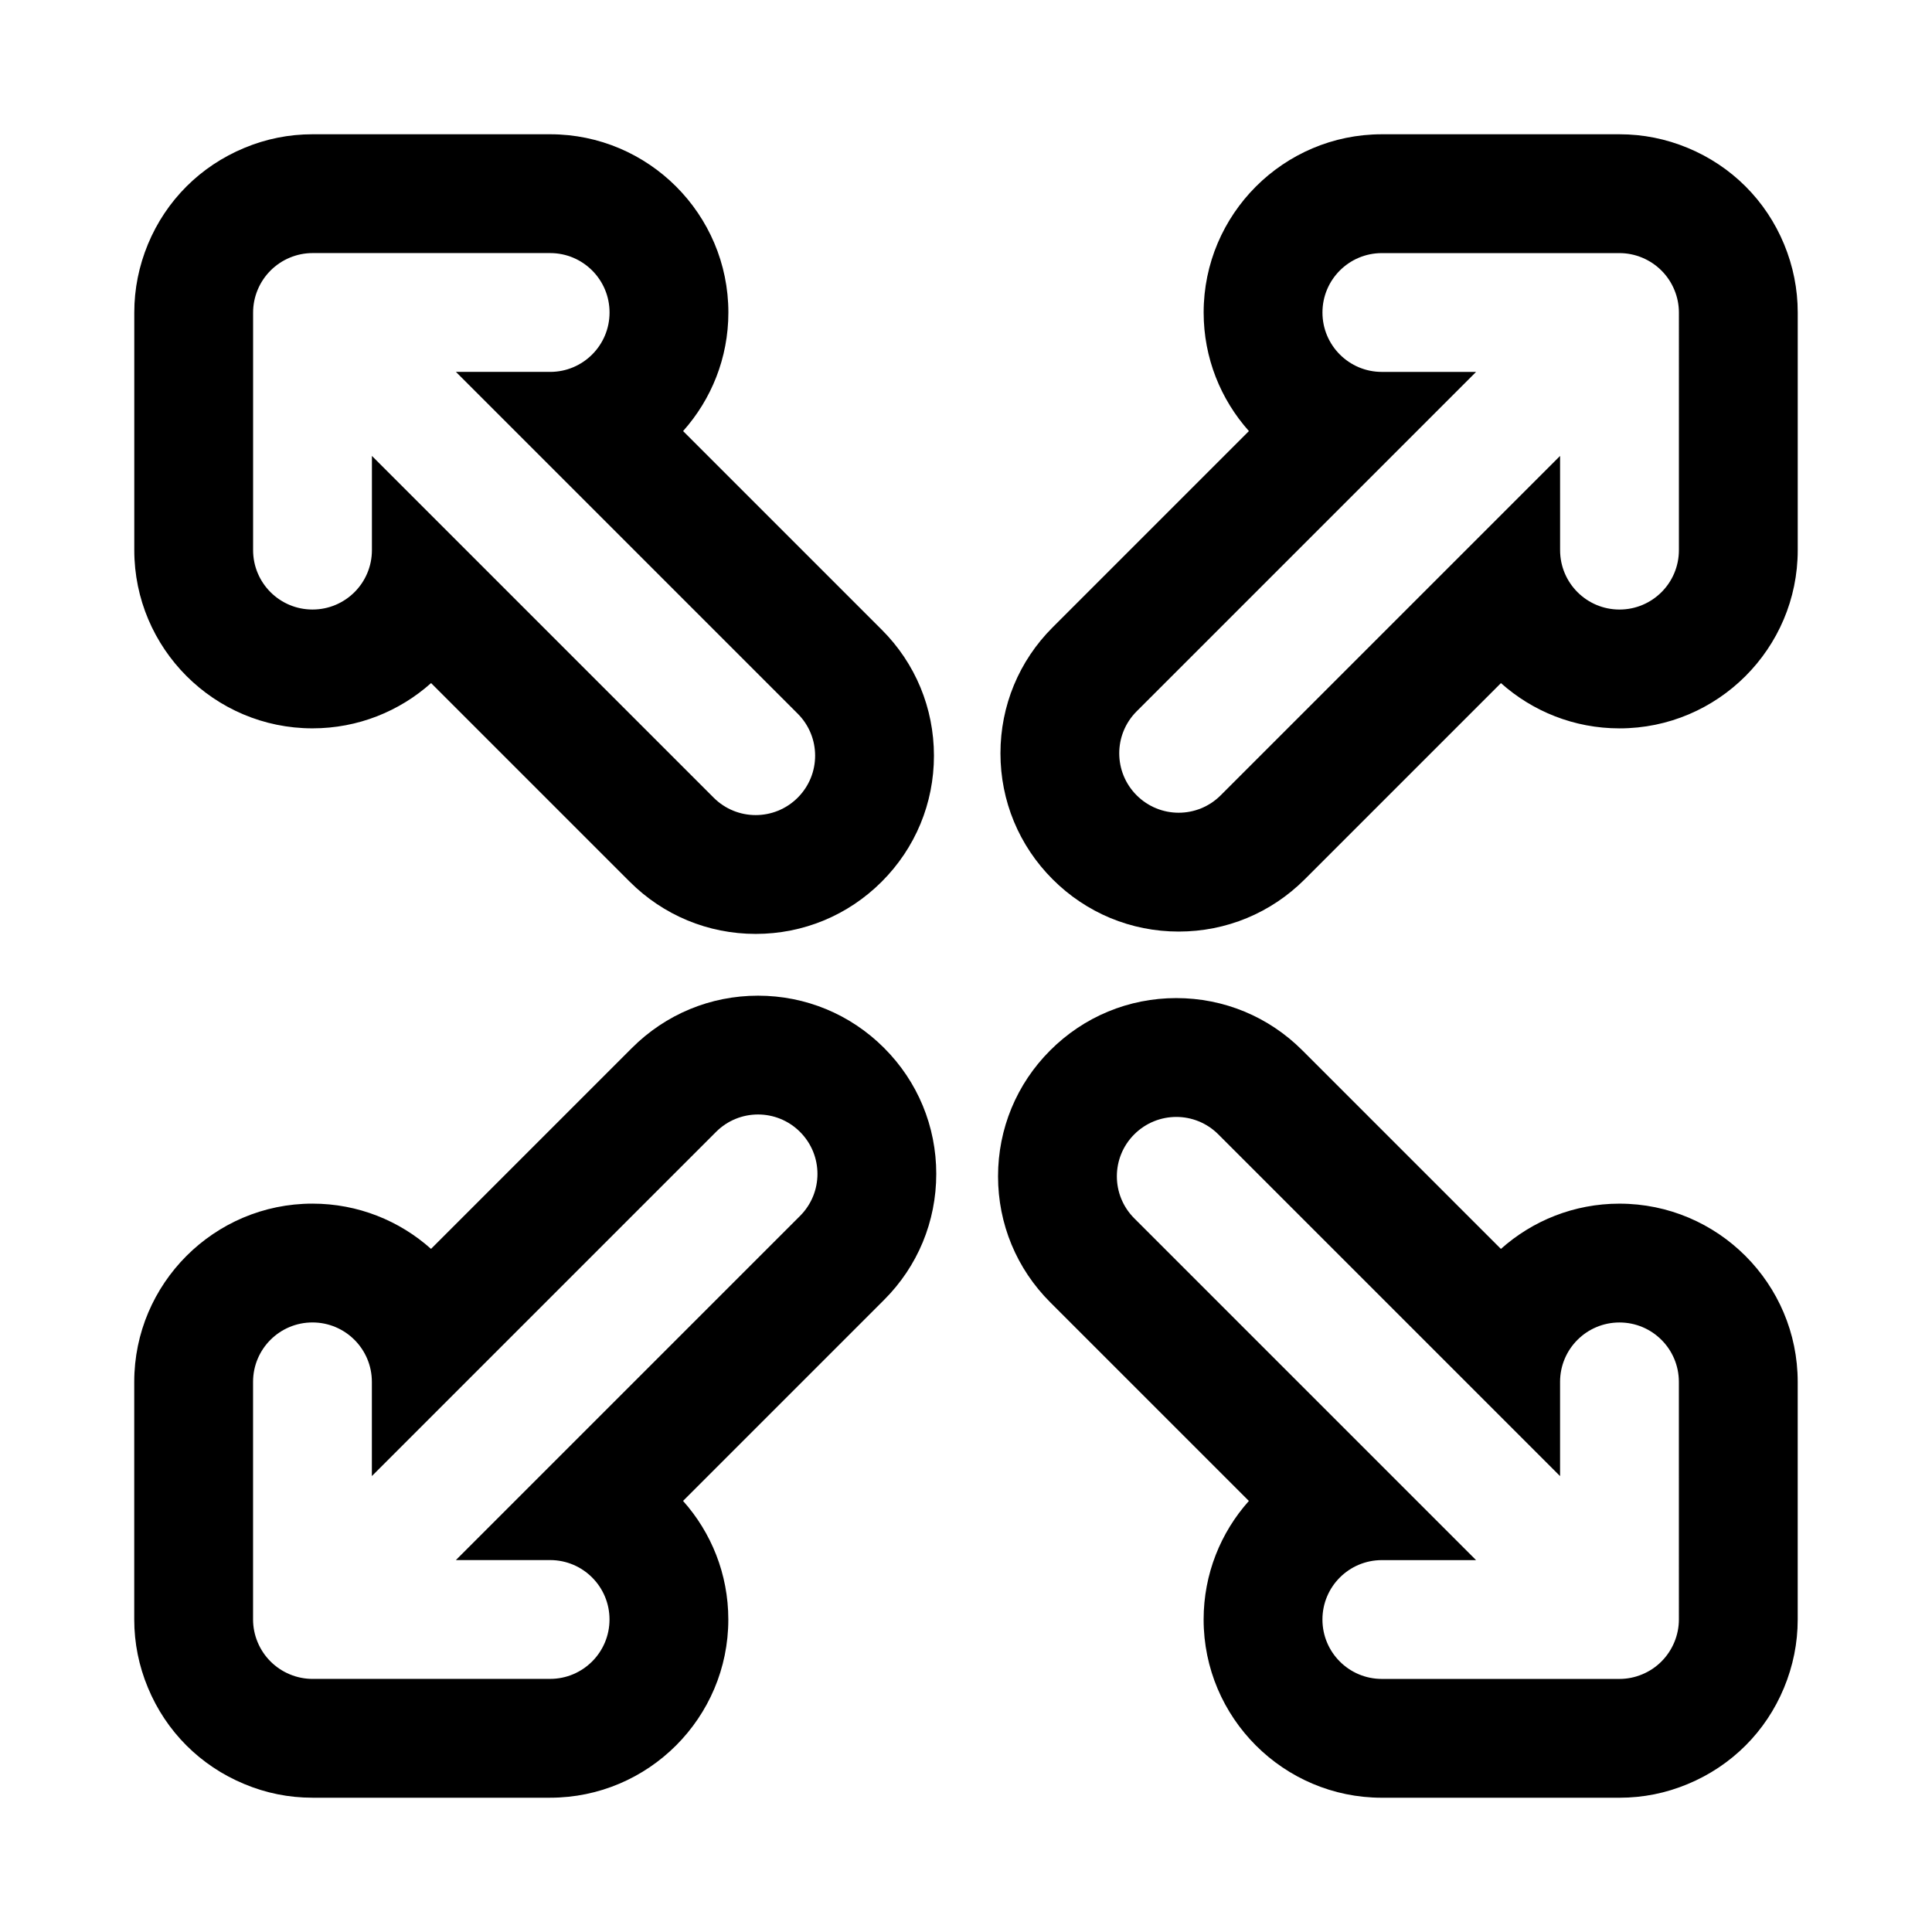
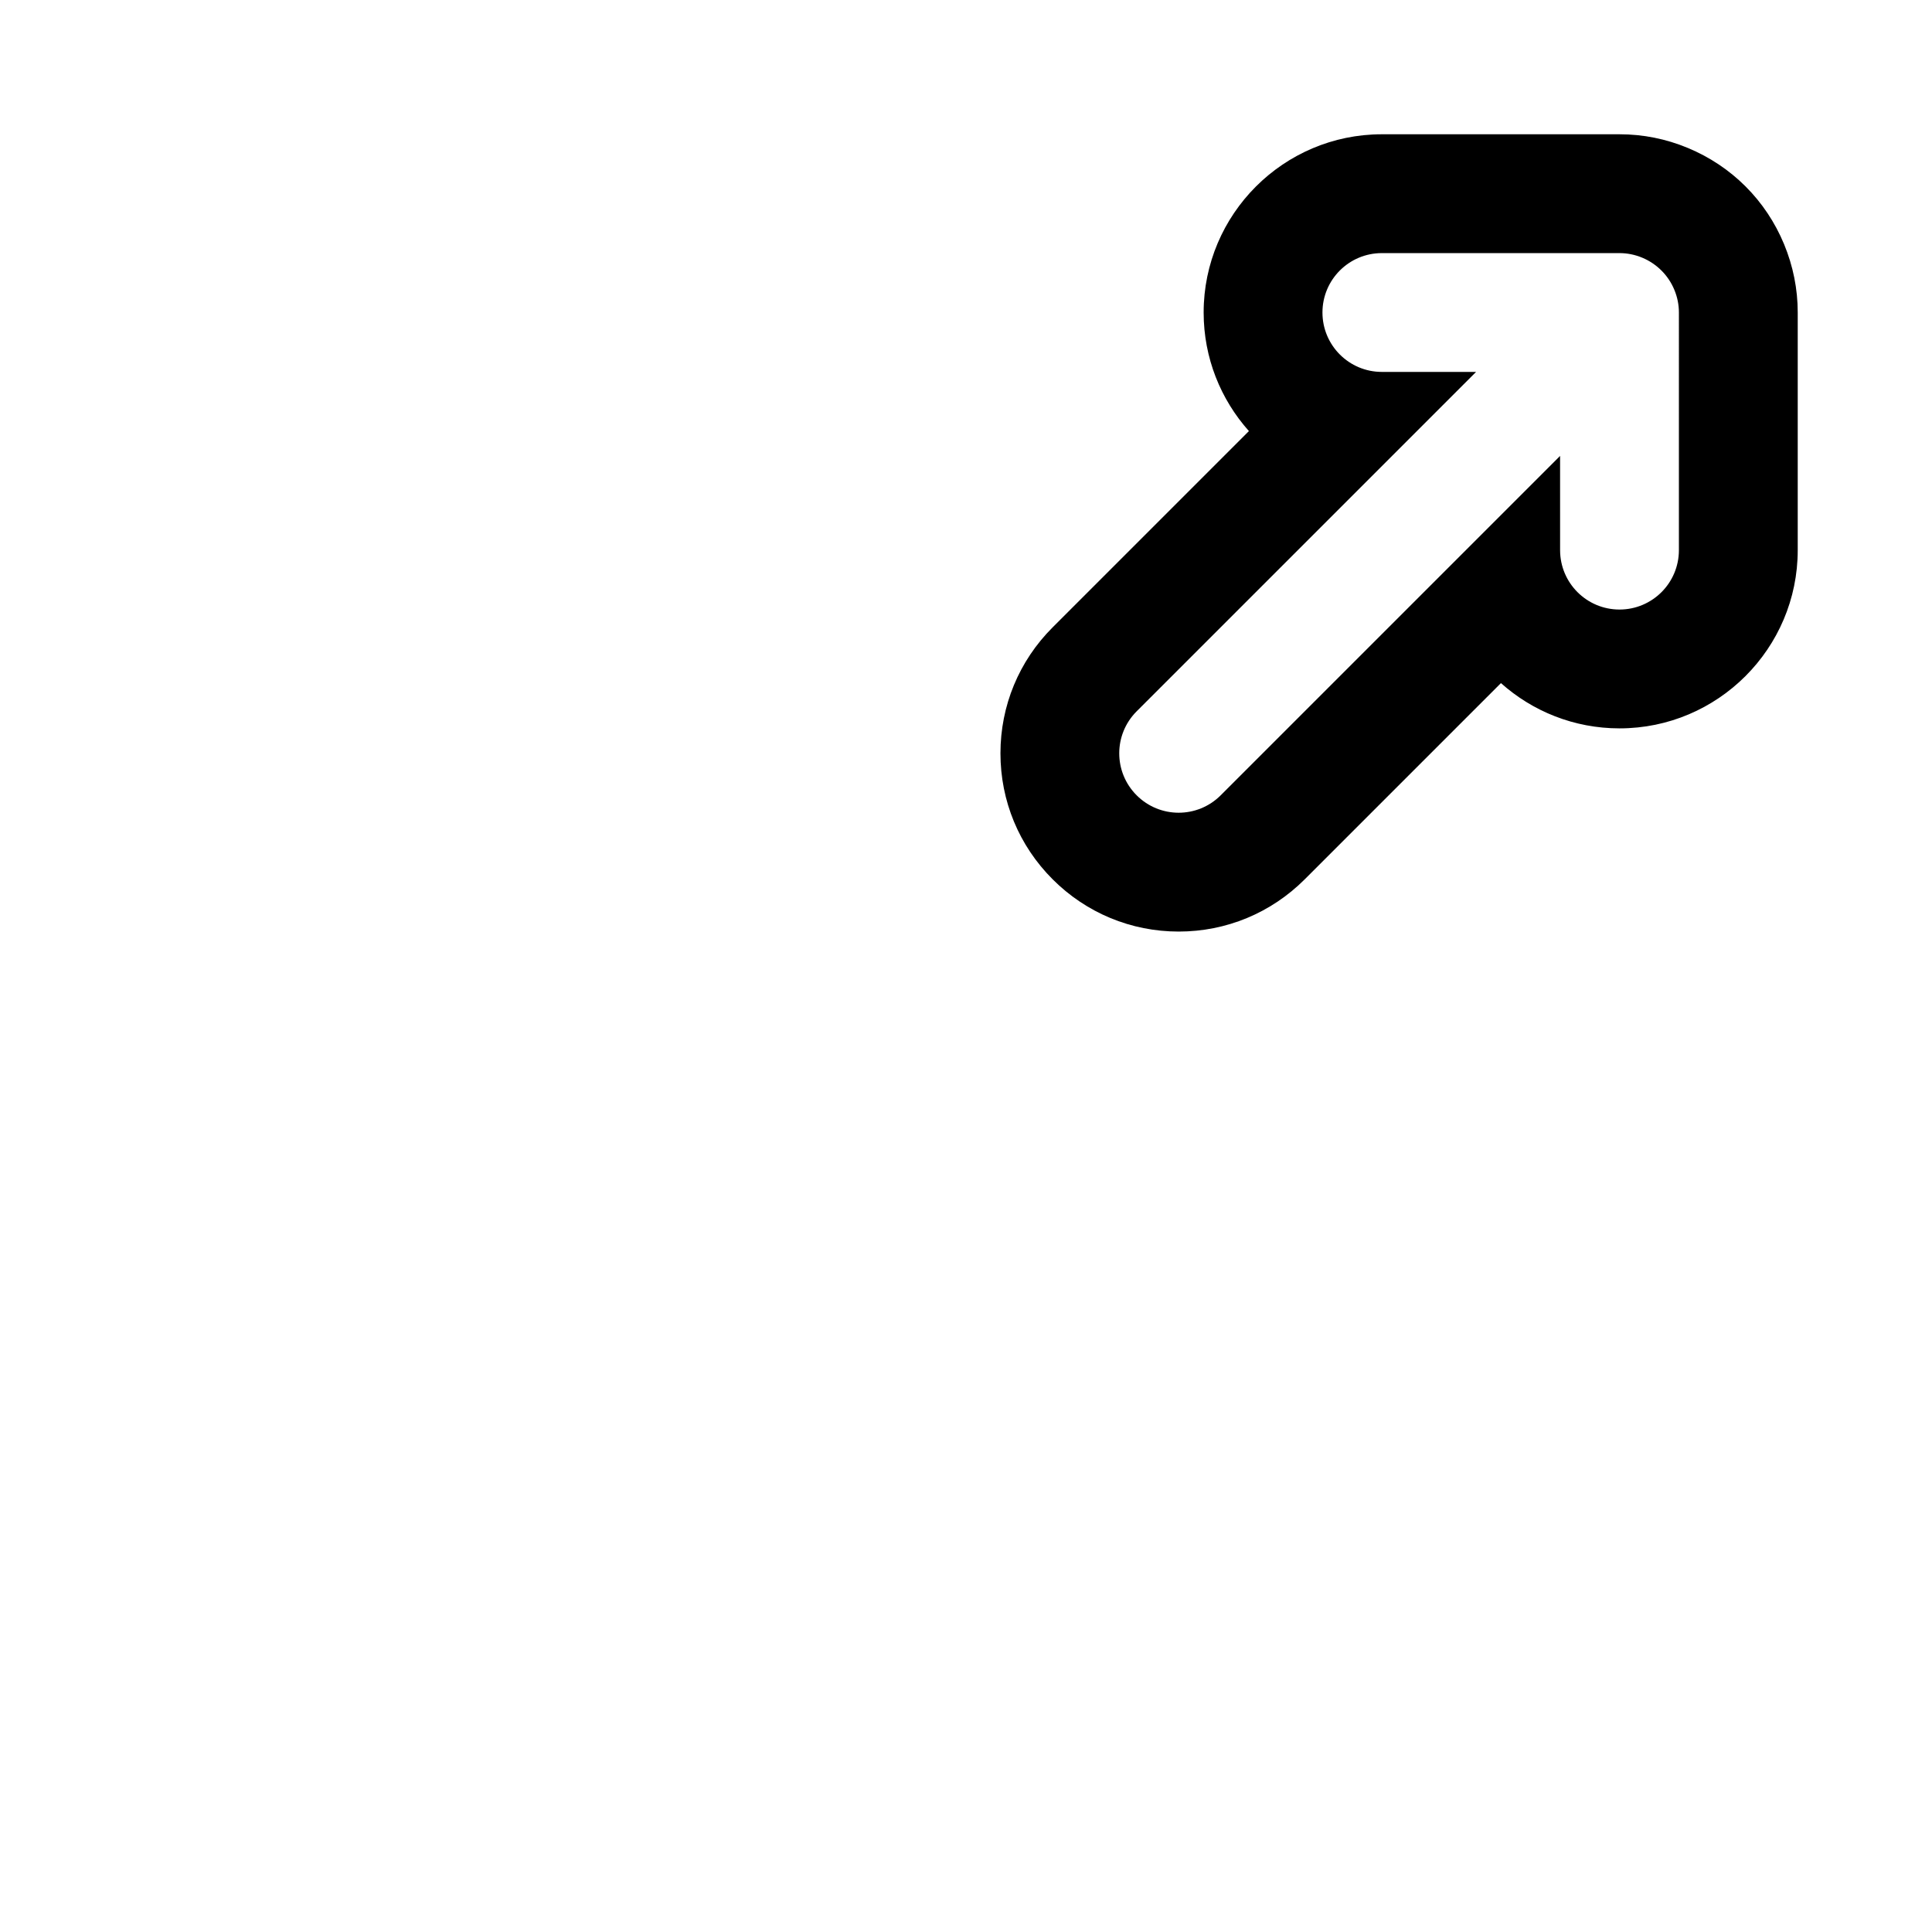
<svg xmlns="http://www.w3.org/2000/svg" fill="#000000" width="800px" height="800px" version="1.1" viewBox="144 144 512 512">
  <g>
-     <path d="m377.66 310.87-52.633-52.633c7.465-8.359 12-19.363 12-31.426 0-26.039-21.191-47.23-47.23-47.23h-62.98c-6.234 0-12.309 1.211-18.074 3.621-11.648 4.832-20.719 13.902-25.535 25.504-2.394 5.797-3.621 11.871-3.621 18.105v62.977c0 26.039 21.191 47.23 47.23 47.23 12.059 0 23.066-4.535 31.426-11.996l52.633 52.633c8.91 8.91 20.781 13.84 33.395 13.84 12.609 0 24.48-4.93 33.395-13.84 8.926-8.926 13.84-20.781 13.84-33.395-0.004-12.609-4.914-24.48-13.844-33.391zm-22.262 44.523c-3.07 3.07-7.102 4.613-11.133 4.613s-8.062-1.543-11.133-4.613l-90.57-90.574v24.969c0 8.707-7.055 15.742-15.742 15.742-8.691 0.004-15.746-7.035-15.746-15.742v-62.977c0-2.047 0.41-4.094 1.211-6.016 1.605-3.856 4.66-6.91 8.516-8.516 1.922-0.801 3.969-1.211 6.016-1.211h62.977c8.691 0 15.742 7.039 15.742 15.742 0.004 8.707-7.051 15.746-15.742 15.746h-24.969l90.574 90.574c6.156 6.156 6.156 16.105 0 22.262z" />
-     <path d="m573.18 462.98c-12.059 0-23.066 4.535-31.426 11.996l-52.633-52.633c-8.91-8.91-20.781-13.84-33.395-13.84-12.609 0-24.48 4.93-33.395 13.84-8.926 8.91-13.84 20.781-13.84 33.395 0 12.609 4.914 24.48 13.84 33.395l52.633 52.633c-7.461 8.355-11.992 19.363-11.992 31.422 0 26.039 21.191 47.23 47.23 47.23h62.977c6.234 0 12.312-1.211 18.074-3.621 11.652-4.832 20.719-13.902 25.52-25.488 2.41-5.809 3.637-11.887 3.637-18.121v-62.977c0-26.039-21.191-47.23-47.23-47.23zm15.742 110.21c0 2.047-0.41 4.094-1.211 6.016-1.605 3.856-4.66 6.926-8.516 8.516-1.922 0.805-3.969 1.211-6.016 1.211h-62.977c-8.691 0-15.742-7.039-15.742-15.742 0-8.707 7.055-15.742 15.742-15.742h24.969l-90.574-90.574c-6.156-6.156-6.156-16.121 0-22.262s16.105-6.156 22.262 0l90.574 90.57v-24.969c0-8.707 7.055-15.742 15.742-15.742 8.691 0 15.742 7.039 15.742 15.742z" />
-     <path d="m392.12 455.1c0-12.609-4.914-24.48-13.84-33.395-8.91-8.91-20.781-13.84-33.395-13.84-12.609 0-24.48 4.93-33.395 13.84l-53.262 53.262c-8.355-7.461-19.359-11.992-31.422-11.992-26.039 0-47.23 21.191-47.23 47.23v62.977c0 6.234 1.227 12.312 3.621 18.059 4.816 11.637 13.887 20.703 25.52 25.535 5.781 2.426 11.855 3.637 18.09 3.637h62.977c26.039 0 47.23-21.191 47.23-47.23 0-12.059-4.535-23.066-11.996-31.426l53.262-53.262c8.93-8.91 13.84-20.781 13.84-33.395zm-36.102 11.133-91.203 91.203h24.969c8.691 0 15.742 7.039 15.742 15.742 0 8.707-7.055 15.742-15.742 15.742l-62.977 0.004c-2.047 0-4.094-0.41-6.016-1.211-3.856-1.605-6.91-4.66-8.516-8.516-0.801-1.922-1.211-3.969-1.211-6.016v-62.977c0-8.707 7.055-15.742 15.742-15.742 8.691 0 15.742 7.039 15.742 15.742v24.969l91.207-91.207c6.156-6.156 16.105-6.156 22.262 0 6.156 6.16 6.156 16.109 0 22.266z" />
    <path d="m616.81 208.74c-4.816-11.637-13.887-20.703-25.52-25.535-5.793-2.41-11.871-3.621-18.105-3.621h-62.977c-26.039 0-47.23 21.191-47.23 47.23 0 12.059 4.535 23.066 11.996 31.426l-52.004 52.004c-8.926 8.91-13.84 20.781-13.84 33.395 0 12.609 4.914 24.48 13.84 33.395 8.91 8.91 20.781 13.84 33.395 13.84 12.609 0 24.48-4.93 33.395-13.84l52.004-52.004c8.355 7.461 19.363 11.996 31.422 11.996 26.039 0 47.23-21.191 47.23-47.23v-62.98c0-6.234-1.227-12.309-3.606-18.074zm-27.883 81.051c0 8.707-7.055 15.742-15.742 15.742-8.691 0-15.742-7.039-15.742-15.742l-0.004-24.969-89.945 89.945c-3.07 3.07-7.102 4.613-11.133 4.613s-8.062-1.543-11.133-4.613c-6.156-6.156-6.156-16.105 0-22.262l89.949-89.945h-24.969c-8.691 0-15.742-7.039-15.742-15.742 0-8.707 7.055-15.742 15.742-15.742h62.977c2.047 0 4.094 0.41 6.016 1.211 3.856 1.605 6.926 4.66 8.516 8.516 0.805 1.918 1.211 3.965 1.211 6.012z" />
  </g>
</svg>